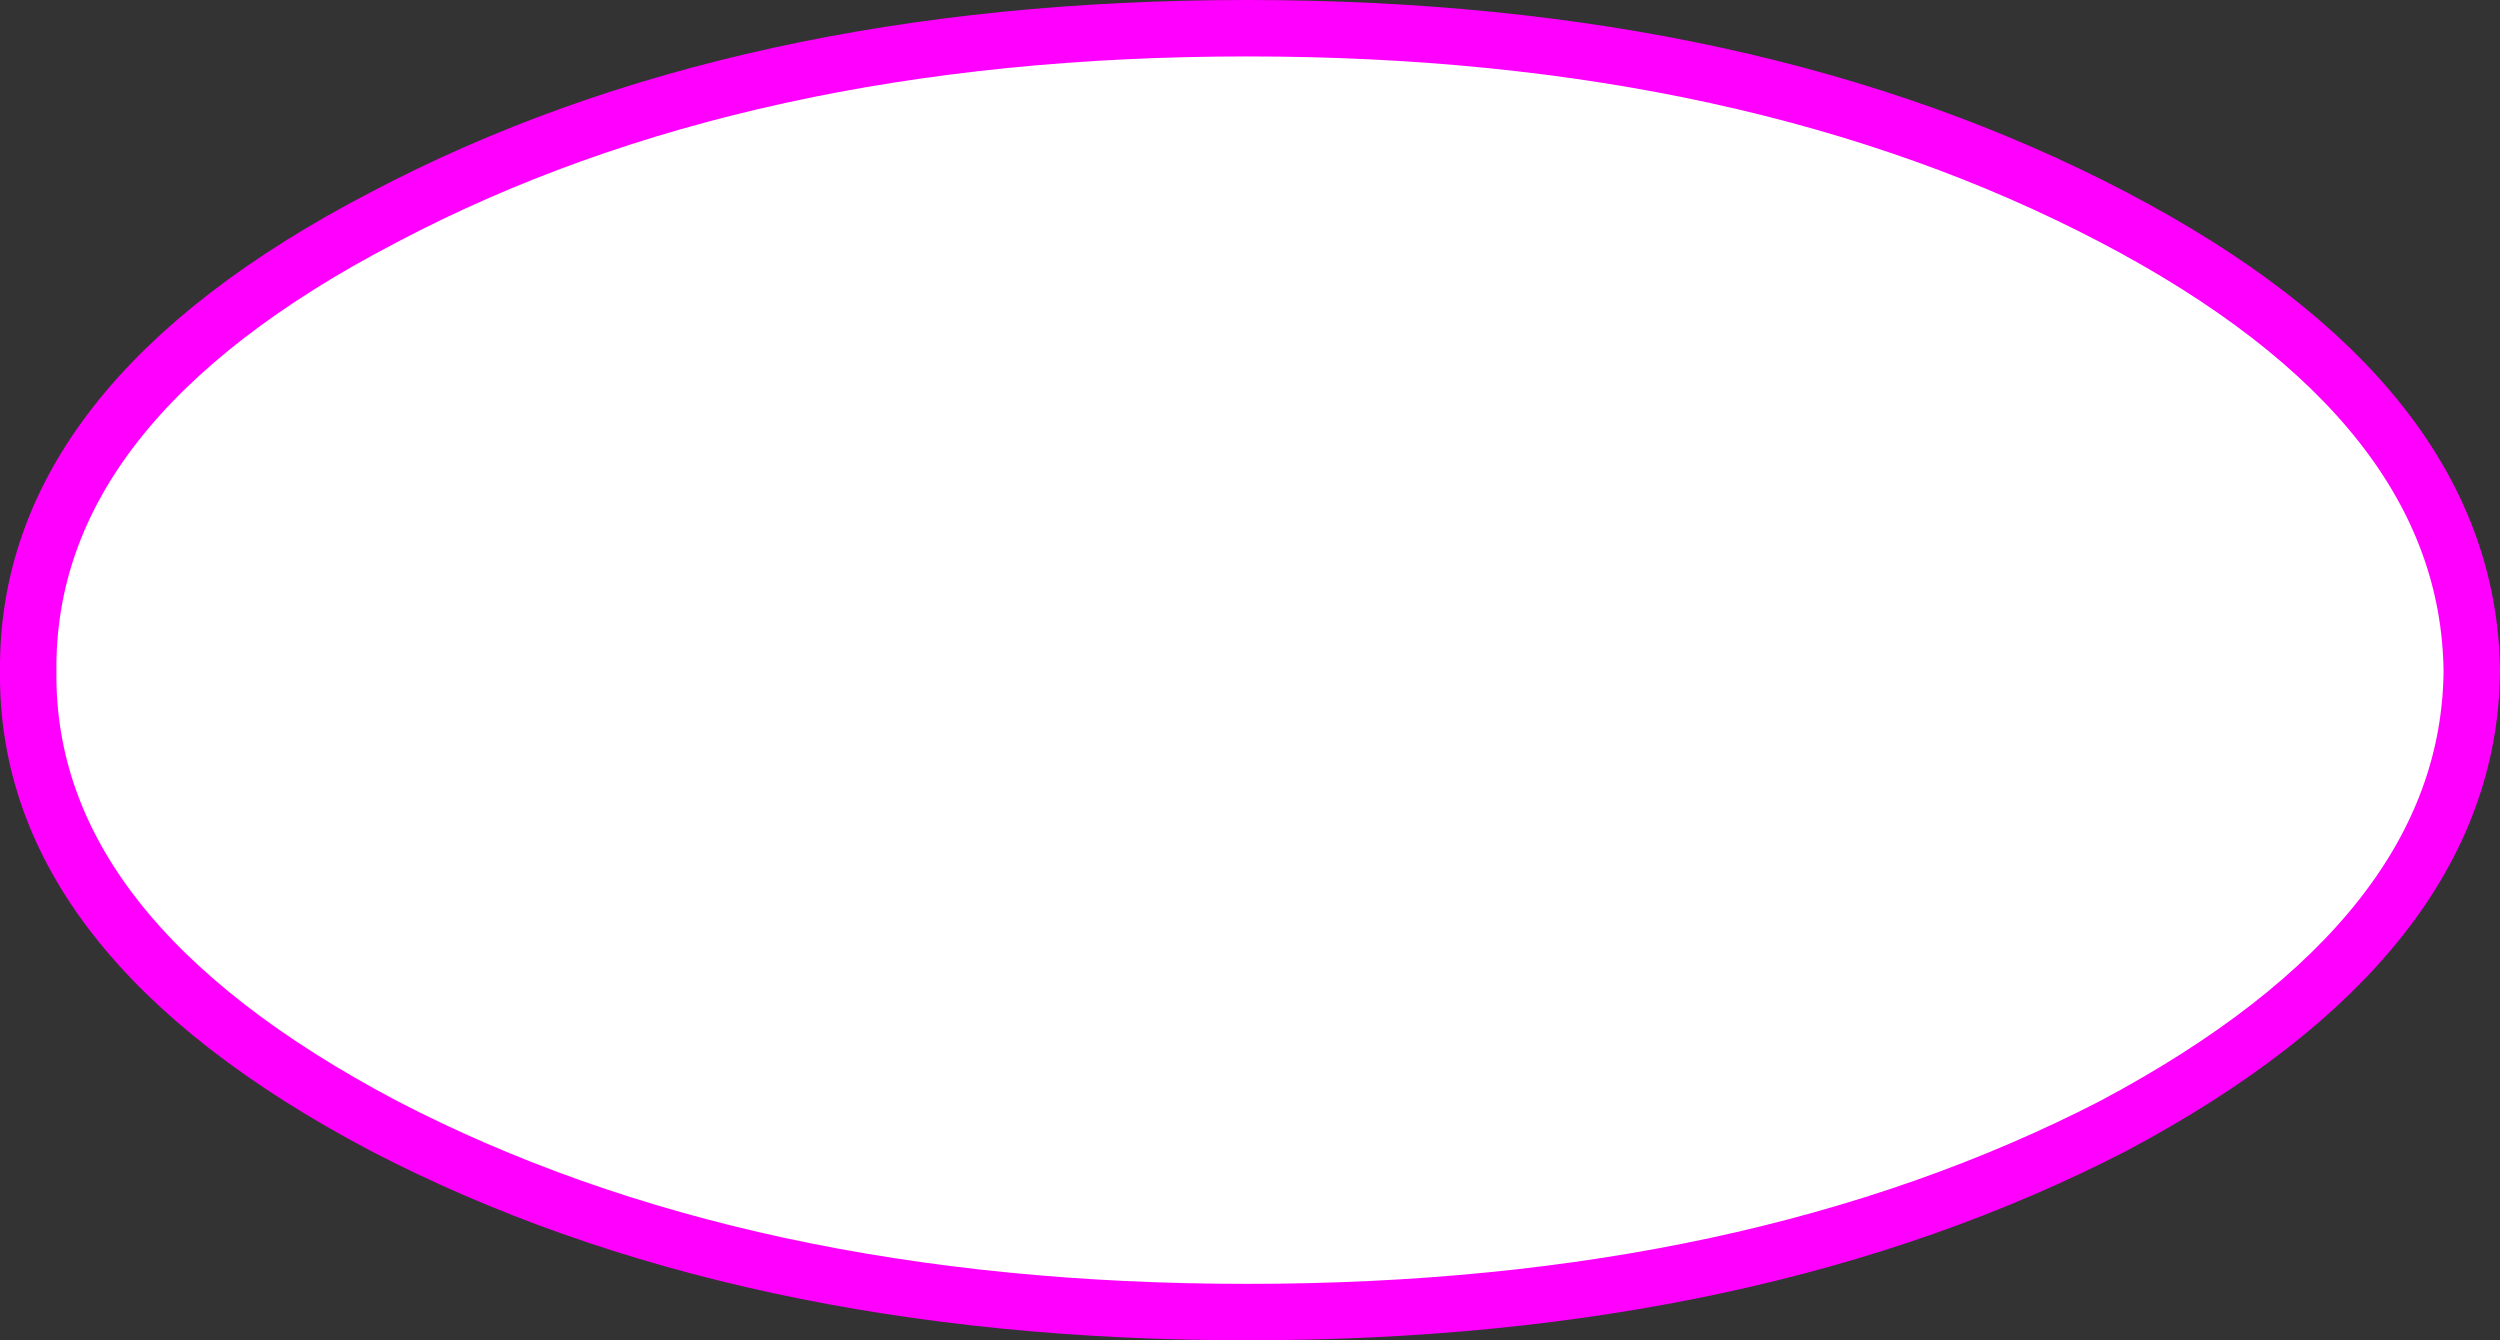
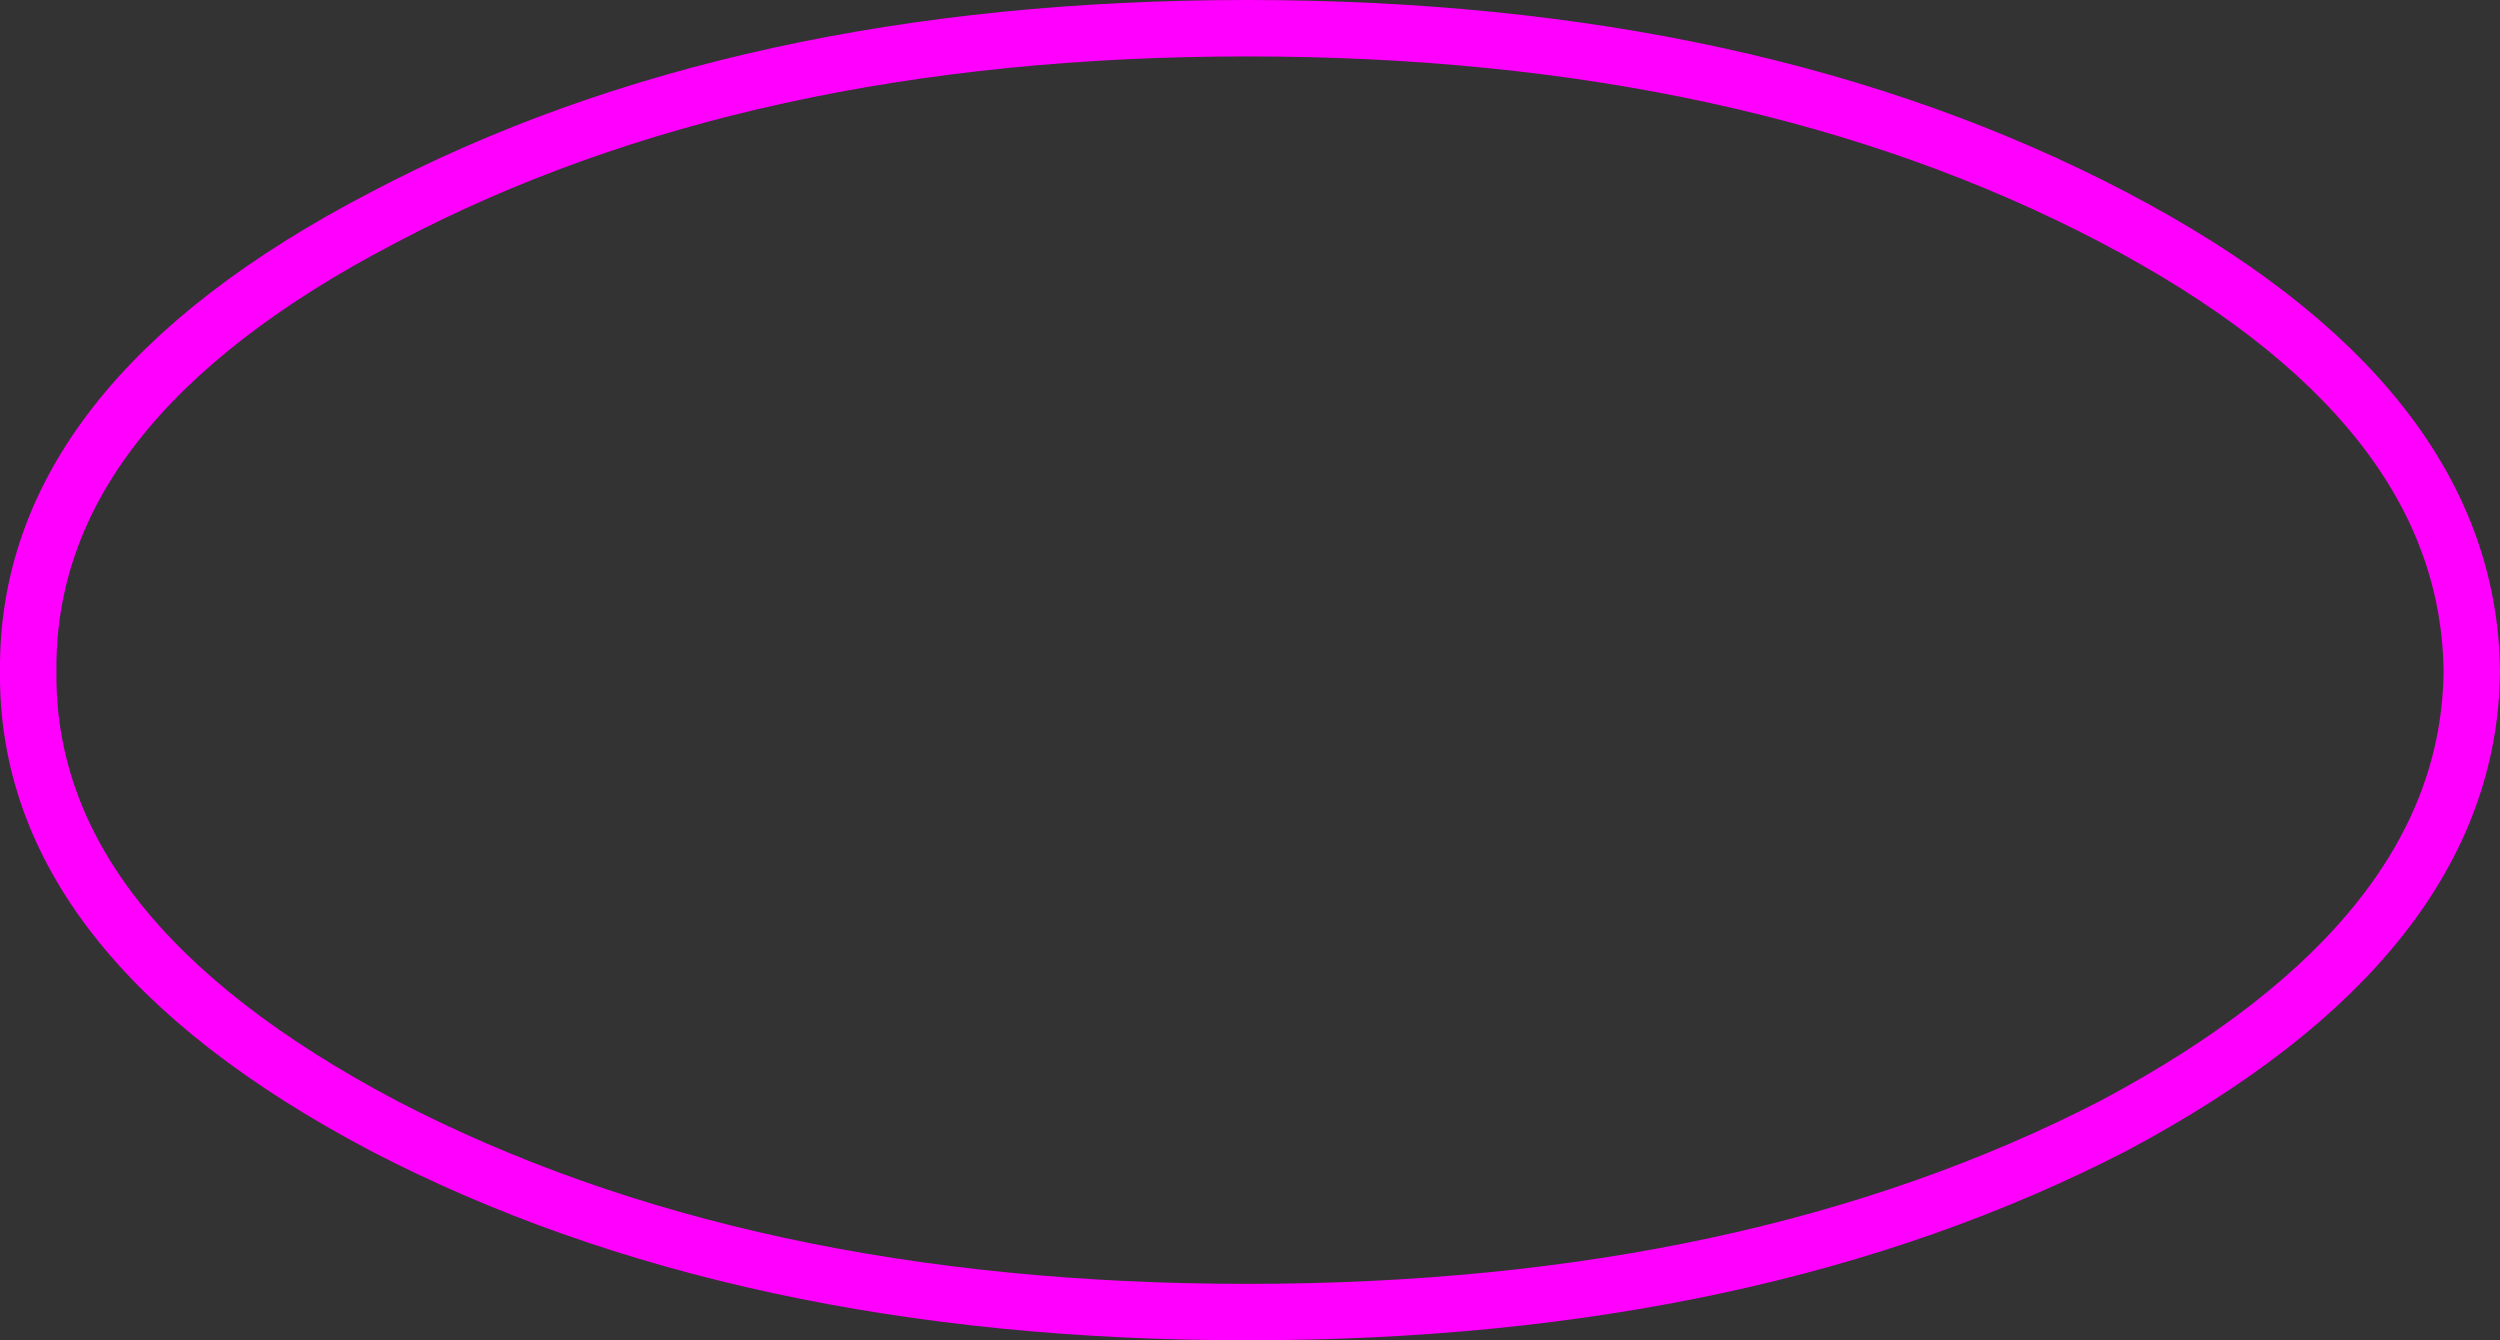
<svg xmlns="http://www.w3.org/2000/svg" height="23.75px" width="44.3px">
  <rect width="100%" height="100%" fill="#333333" stroke="none" />
  <g transform="matrix(1.0, 0.0, 0.0, 1.0, 22.7, 12.5)">
-     <path d="M21.1 -0.6 Q21.05 4.1 14.75 7.45 8.35 10.75 -0.6 10.75 -9.55 10.75 -15.9 7.45 -22.25 4.1 -22.2 -0.6 -22.25 -5.35 -15.9 -8.65 -9.55 -12.0 -0.6 -12.0 8.35 -12.0 14.75 -8.65 21.05 -5.35 21.1 -0.6" fill="#ffffff" fill-rule="evenodd" stroke="none" />
    <path d="M21.1 -0.6 Q21.05 4.1 14.75 7.45 8.35 10.75 -0.6 10.75 -9.55 10.75 -15.9 7.45 -22.25 4.1 -22.2 -0.6 -22.25 -5.35 -15.9 -8.65 -9.55 -12.0 -0.6 -12.0 8.35 -12.0 14.75 -8.65 21.05 -5.35 21.1 -0.6 Z" fill="none" stroke="#ff00ff" stroke-linecap="round" stroke-linejoin="round" stroke-width="1.0" />
  </g>
</svg>